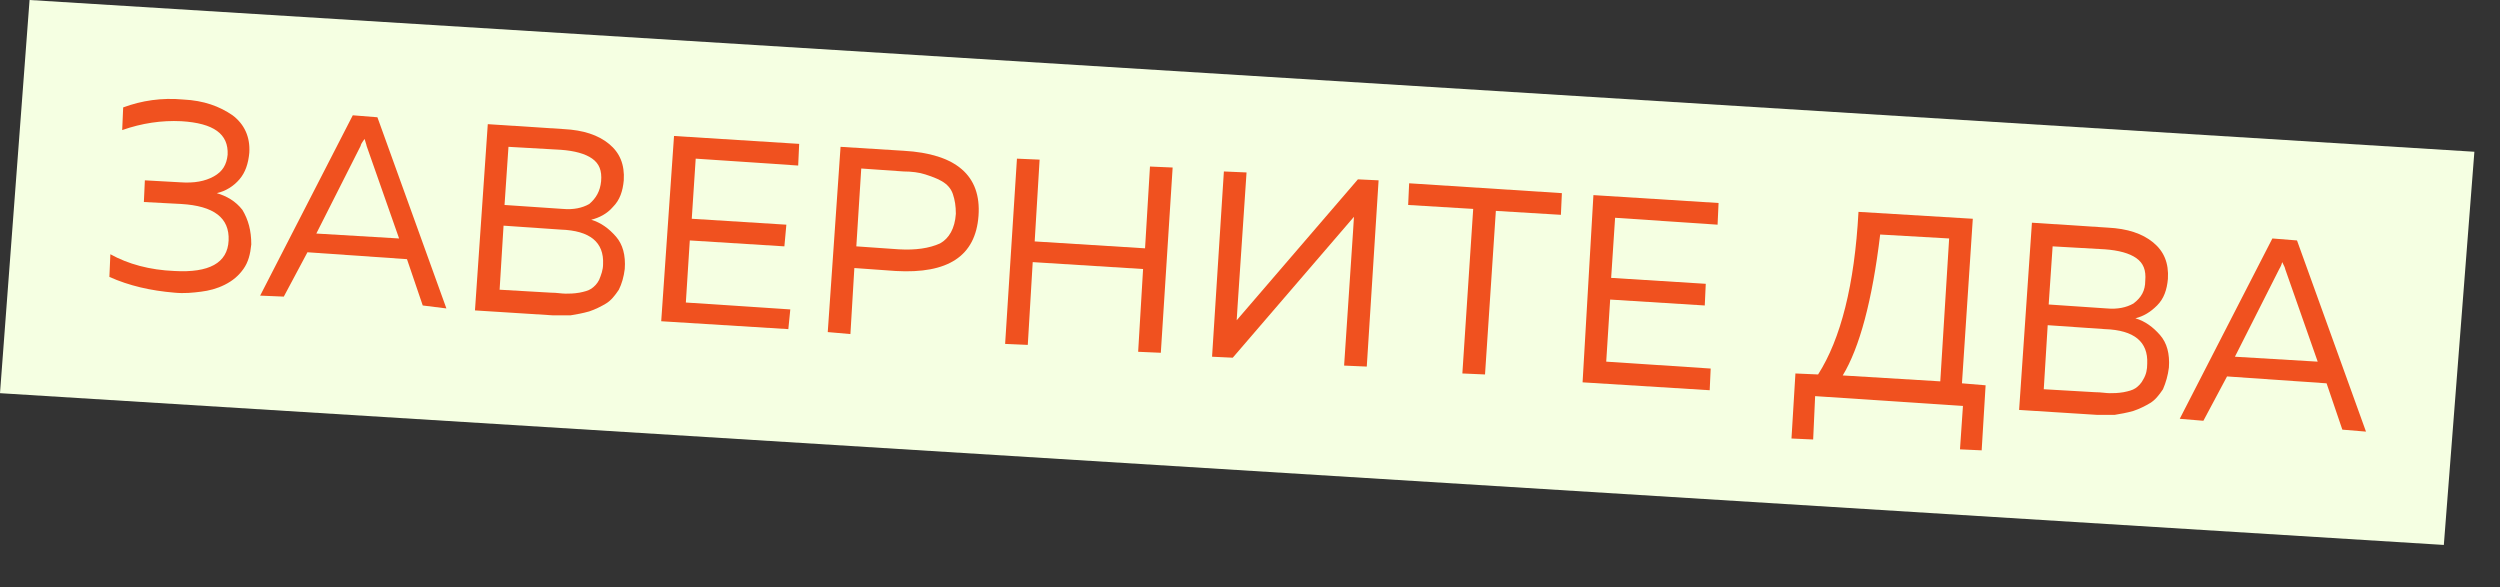
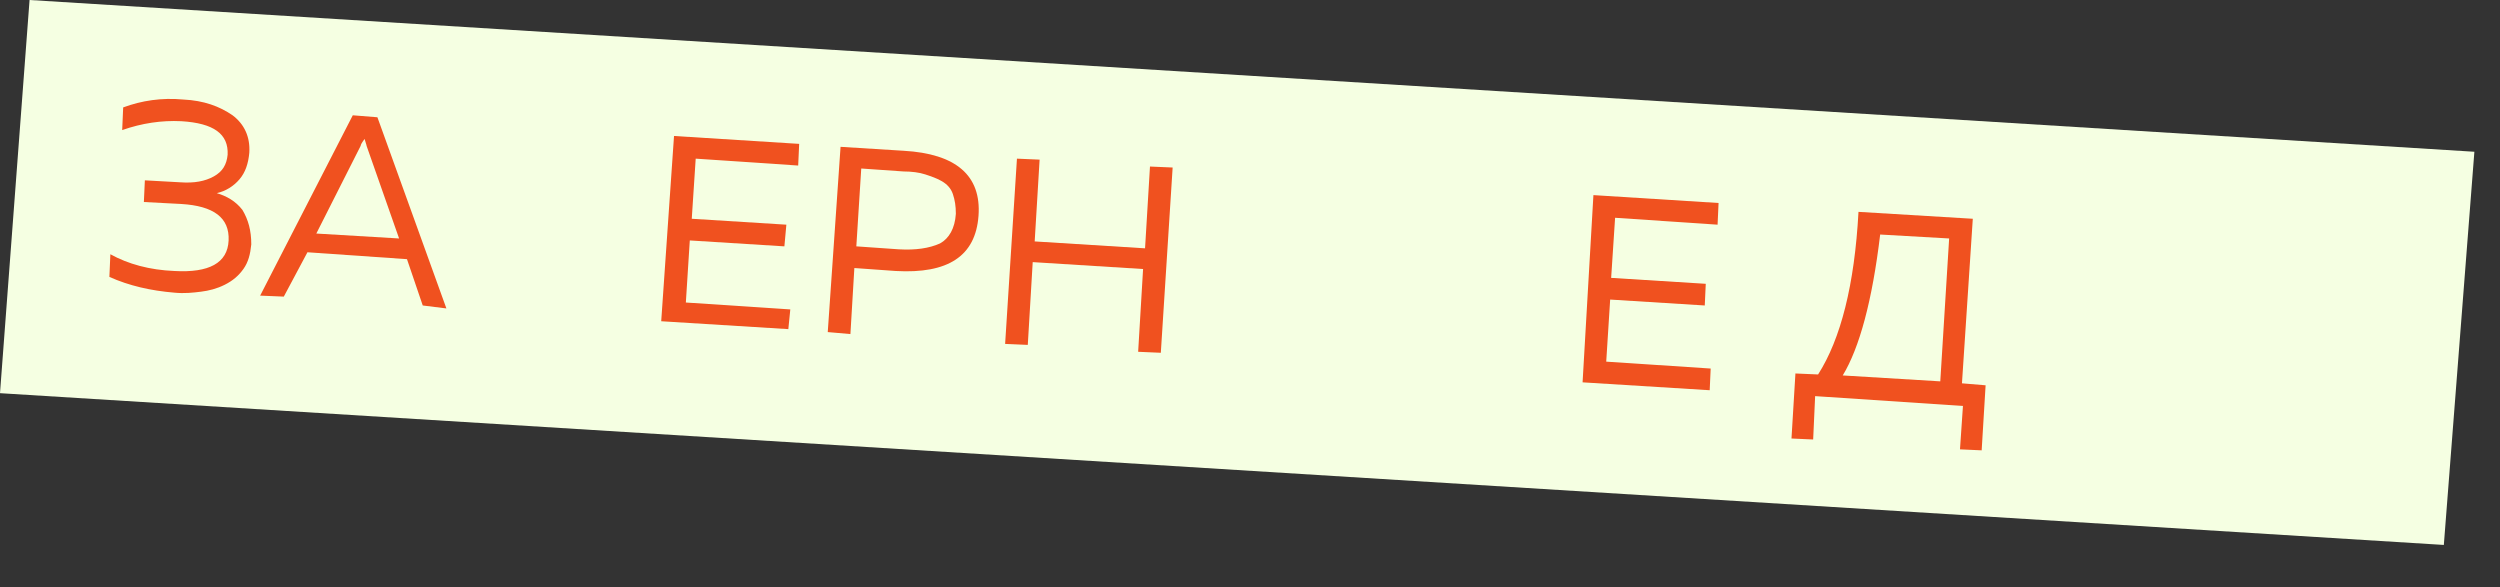
<svg xmlns="http://www.w3.org/2000/svg" version="1.1" id="Слой_1" x="0px" y="0px" viewBox="0 0 253.7 59.6" style="enable-background:new 0 0 253.7 59.6;" xml:space="preserve">
  <rect x="0" y="0" width="253.7" height="59.6" fill="#333333" stroke="none" />
  <style type="text/css"> .st0{fill:#F5FFE2;} .st1{fill:#F0511F;} </style>
  <polygon class="st0" points="248,55.3 0,39.9 3,0 251.1,15.4 " />
  <g>
    <path class="st1" d="M25.5,24.8c-0.1,1-0.3,1.8-0.8,2.5s-1.1,1.2-1.9,1.6s-1.6,0.6-2.4,0.7s-1.7,0.2-2.7,0.1 c-2.4-0.2-4.6-0.7-6.6-1.6l0.1-2.3c1.8,1,4,1.6,6.5,1.7c3.5,0.2,5.4-0.8,5.5-3.1s-1.5-3.5-4.8-3.7l-3.8-0.2l0.1-2.2l3.6,0.2 c1.4,0.1,2.5-0.1,3.4-0.6s1.3-1.2,1.4-2.2c0.1-2.1-1.4-3.2-4.7-3.4c-2-0.1-4,0.2-6,0.9l0.1-2.3c1.9-0.7,3.9-1,6.1-0.8 c2.1,0.1,3.7,0.7,5,1.6c1.2,0.9,1.8,2.2,1.7,3.8c-0.1,1.1-0.4,2-1,2.7c-0.6,0.7-1.4,1.2-2.3,1.4c1,0.3,1.9,0.8,2.6,1.7 C25.2,22.3,25.5,23.4,25.5,24.8z" />
    <path class="st1" d="M28.8,30.1L26.4,30l9.4-18.3l2.5,0.2l7,19.4L42.9,31l-1.6-4.7l-10.1-0.7L28.8,30.1z M36.6,14.8l-4.5,8.9 l8.4,0.5l-3.3-9.4c0-0.1-0.1-0.3-0.2-0.7C36.7,14.5,36.6,14.7,36.6,14.8z" />
-     <path class="st1" d="M49.5,12.6l7.7,0.5c2,0.1,3.5,0.6,4.6,1.5s1.6,2.1,1.5,3.7c-0.1,1.1-0.4,2-1.1,2.7c-0.6,0.7-1.4,1.1-2.2,1.3 c1,0.3,1.8,0.9,2.5,1.7s1,1.9,0.9,3.3c-0.1,0.8-0.3,1.5-0.6,2.1c-0.4,0.6-0.8,1.1-1.3,1.4s-1.1,0.6-1.7,0.8 c-0.7,0.2-1.3,0.3-1.9,0.4c-0.6,0-1.2,0-1.8,0l-7.9-0.5L49.5,12.6z M61.2,26.8c0.1-2.2-1.3-3.4-4.3-3.5l-5.8-0.4l-0.4,6.5l5.2,0.3 c0.6,0,1.1,0.1,1.5,0.1s0.8,0,1.4-0.1c0.5-0.1,0.9-0.2,1.2-0.4c0.3-0.2,0.6-0.5,0.8-0.9C61,27.9,61.2,27.4,61.2,26.8z M61,18.4 c0.1-1.1-0.2-1.8-0.9-2.3s-1.8-0.8-3.2-0.9l-5.3-0.3l-0.4,5.9l5.9,0.4c1.1,0.1,2-0.1,2.7-0.5C60.5,20.1,60.9,19.4,61,18.4z" />
    <path class="st1" d="M68.4,13.8l12.7,0.8L81,16.8l-10.4-0.7l-0.4,6.1l9.6,0.6L79.6,25L70,24.4l-0.4,6.3l10.6,0.7l-0.2,2l-12.9-0.8 L68.4,13.8z" />
    <path class="st1" d="M85.3,14.9l6.4,0.4c5.3,0.3,7.9,2.5,7.6,6.6s-3.1,5.9-8.4,5.6l-4.2-0.3l-0.4,6.7L84,33.7L85.3,14.9z M97,21.7 c0-0.8-0.1-1.4-0.3-2s-0.6-1-1.1-1.3s-1.1-0.5-1.7-0.7s-1.4-0.3-2.2-0.3l-4.3-0.3L86.9,25l4.3,0.3c1.7,0.1,3.1-0.1,4.2-0.6 C96.3,24.2,96.9,23.2,97,21.7z" />
    <path class="st1" d="M116.7,16.9L119,17l-1.2,18.8l-2.3-0.1l0.5-8.4l-11.2-0.7l-0.5,8.4l-2.3-0.1l1.2-18.8l2.3,0.1l-0.5,8.3 l11.2,0.7L116.7,16.9z" />
-     <path class="st1" d="M138.7,37.2l-2.3-0.1l0.9-13.5l0.1-1.6l-12.3,14.3l-2.1-0.1l1.2-18.8l2.3,0.1l-0.9,13.4l-0.1,1.6l12.3-14.3 l2.1,0.1L138.7,37.2z" />
-     <path class="st1" d="M143,18.6l15.5,1l-0.1,2.2l-6.6-0.4L150.7,38l-2.3-0.1l1.1-16.7l-6.6-0.4L143,18.6z" />
    <path class="st1" d="M161.7,19.8l12.7,0.8l-0.1,2.2l-10.4-0.7l-0.4,6.1l9.6,0.6L173,31l-9.6-0.6l-0.4,6.3l10.6,0.7l-0.1,2.2 l-12.9-0.8L161.7,19.8z" />
    <path class="st1" d="M184,44.6l-2.2-0.1l0.4-6.6l2.3,0.1c2.3-3.6,3.7-9.1,4.1-16.5l11.6,0.7l-1.1,16.7l2.4,0.2l-0.4,6.6l-2.2-0.1 l0.3-4.4l-15-1L184,44.6z M190.8,23.8c-0.8,6.7-2.1,11.5-3.8,14.3l9.9,0.6l0.9-14.5L190.8,23.8z" />
-     <path class="st1" d="M206.2,22.6l7.7,0.5c2,0.1,3.5,0.6,4.6,1.5s1.6,2.1,1.5,3.7c-0.1,1.1-0.4,2-1.1,2.7s-1.4,1.1-2.2,1.3 c1,0.3,1.8,0.9,2.5,1.7s1,1.9,0.9,3.3c-0.1,0.8-0.3,1.5-0.6,2.2c-0.4,0.6-0.8,1.1-1.3,1.4c-0.5,0.3-1.1,0.6-1.7,0.8 c-0.7,0.2-1.3,0.3-1.9,0.4c-0.6,0-1.2,0-1.8,0l-7.9-0.5L206.2,22.6z M217.9,36.9c0.1-2.2-1.3-3.4-4.3-3.5l-5.8-0.4l-0.4,6.5 l5.2,0.3c0.6,0,1.1,0.1,1.5,0.1s0.8,0,1.4-0.1c0.5-0.1,0.9-0.2,1.2-0.4s0.6-0.5,0.8-0.9C217.8,38,217.9,37.5,217.9,36.9z M217.7,28.5c0.1-1.1-0.2-1.8-0.9-2.3s-1.8-0.8-3.2-0.9l-5.3-0.3l-0.4,5.9l5.9,0.4c1.1,0.1,2-0.1,2.7-0.5 C217.3,30.2,217.7,29.5,217.7,28.5z" />
-     <path class="st1" d="M223.6,42.7l-2.4-0.2l9.4-18.3l2.5,0.2l7,19.4l-2.4-0.2l-1.6-4.7L226,38.2L223.6,42.7z M231.3,27.3l-4.5,8.9 l8.4,0.5l-3.3-9.4c0-0.1-0.1-0.3-0.3-0.7C231.5,27,231.3,27.3,231.3,27.3z" />
  </g>
</svg>